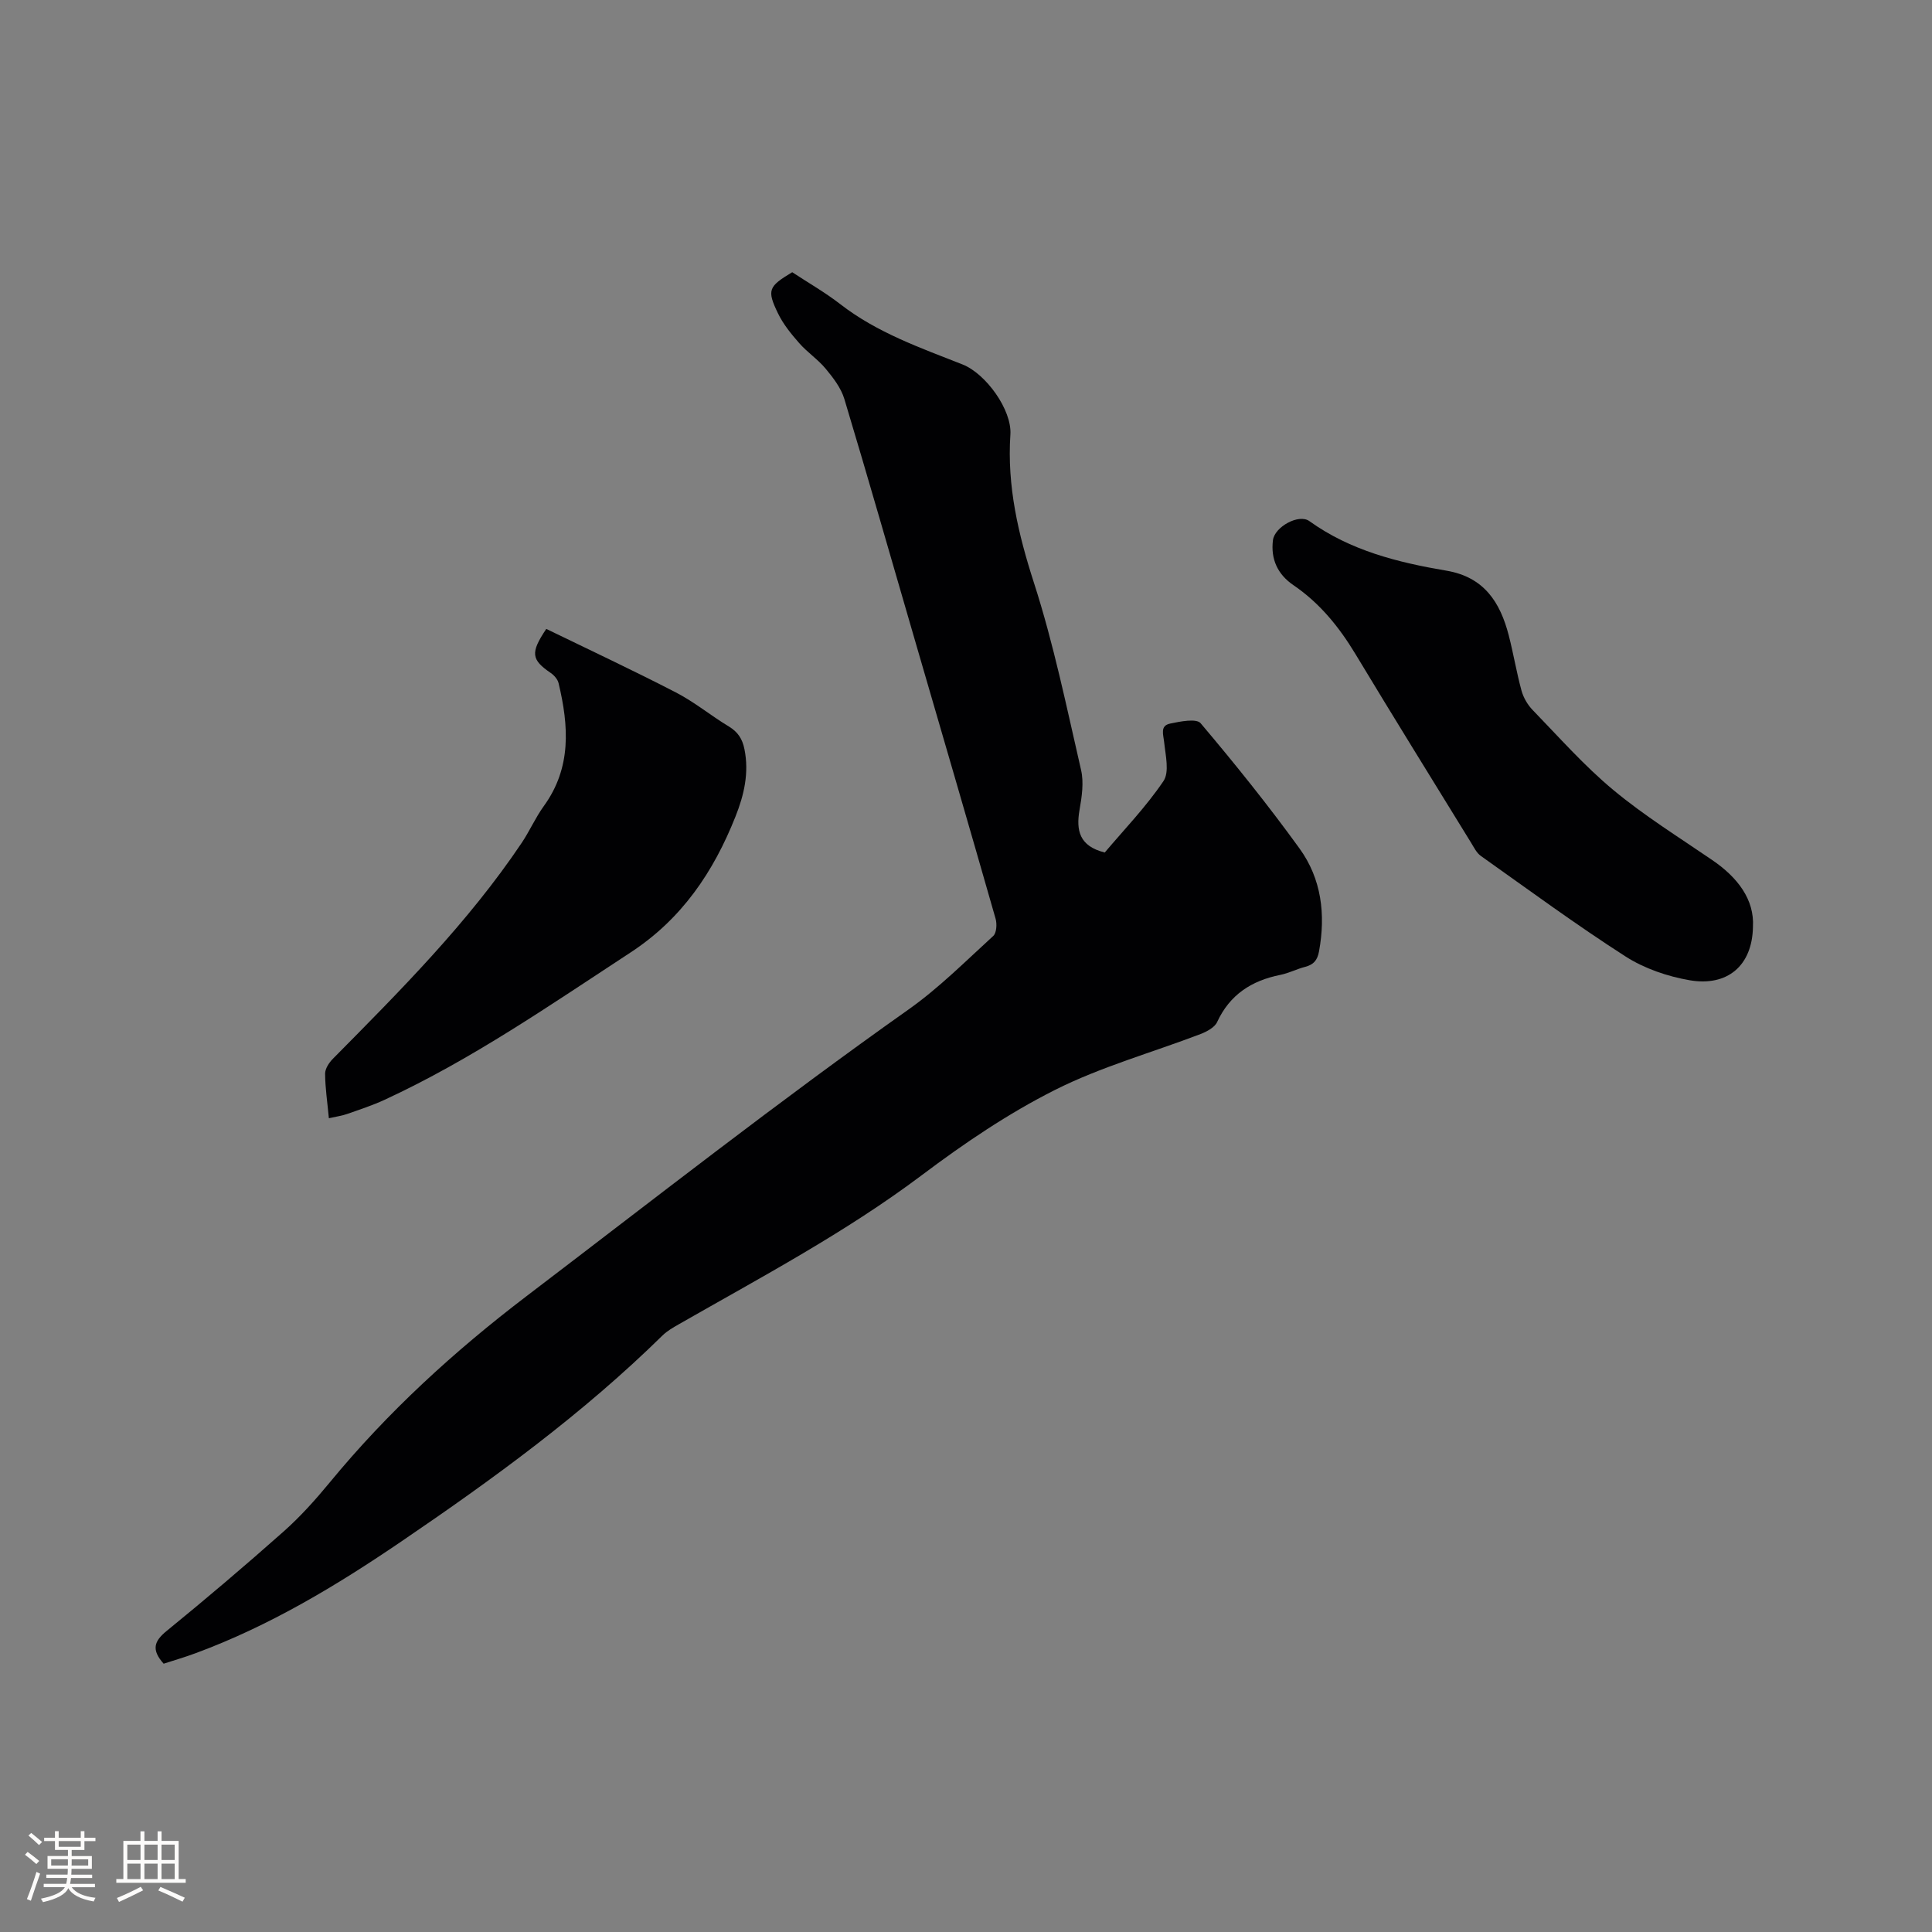
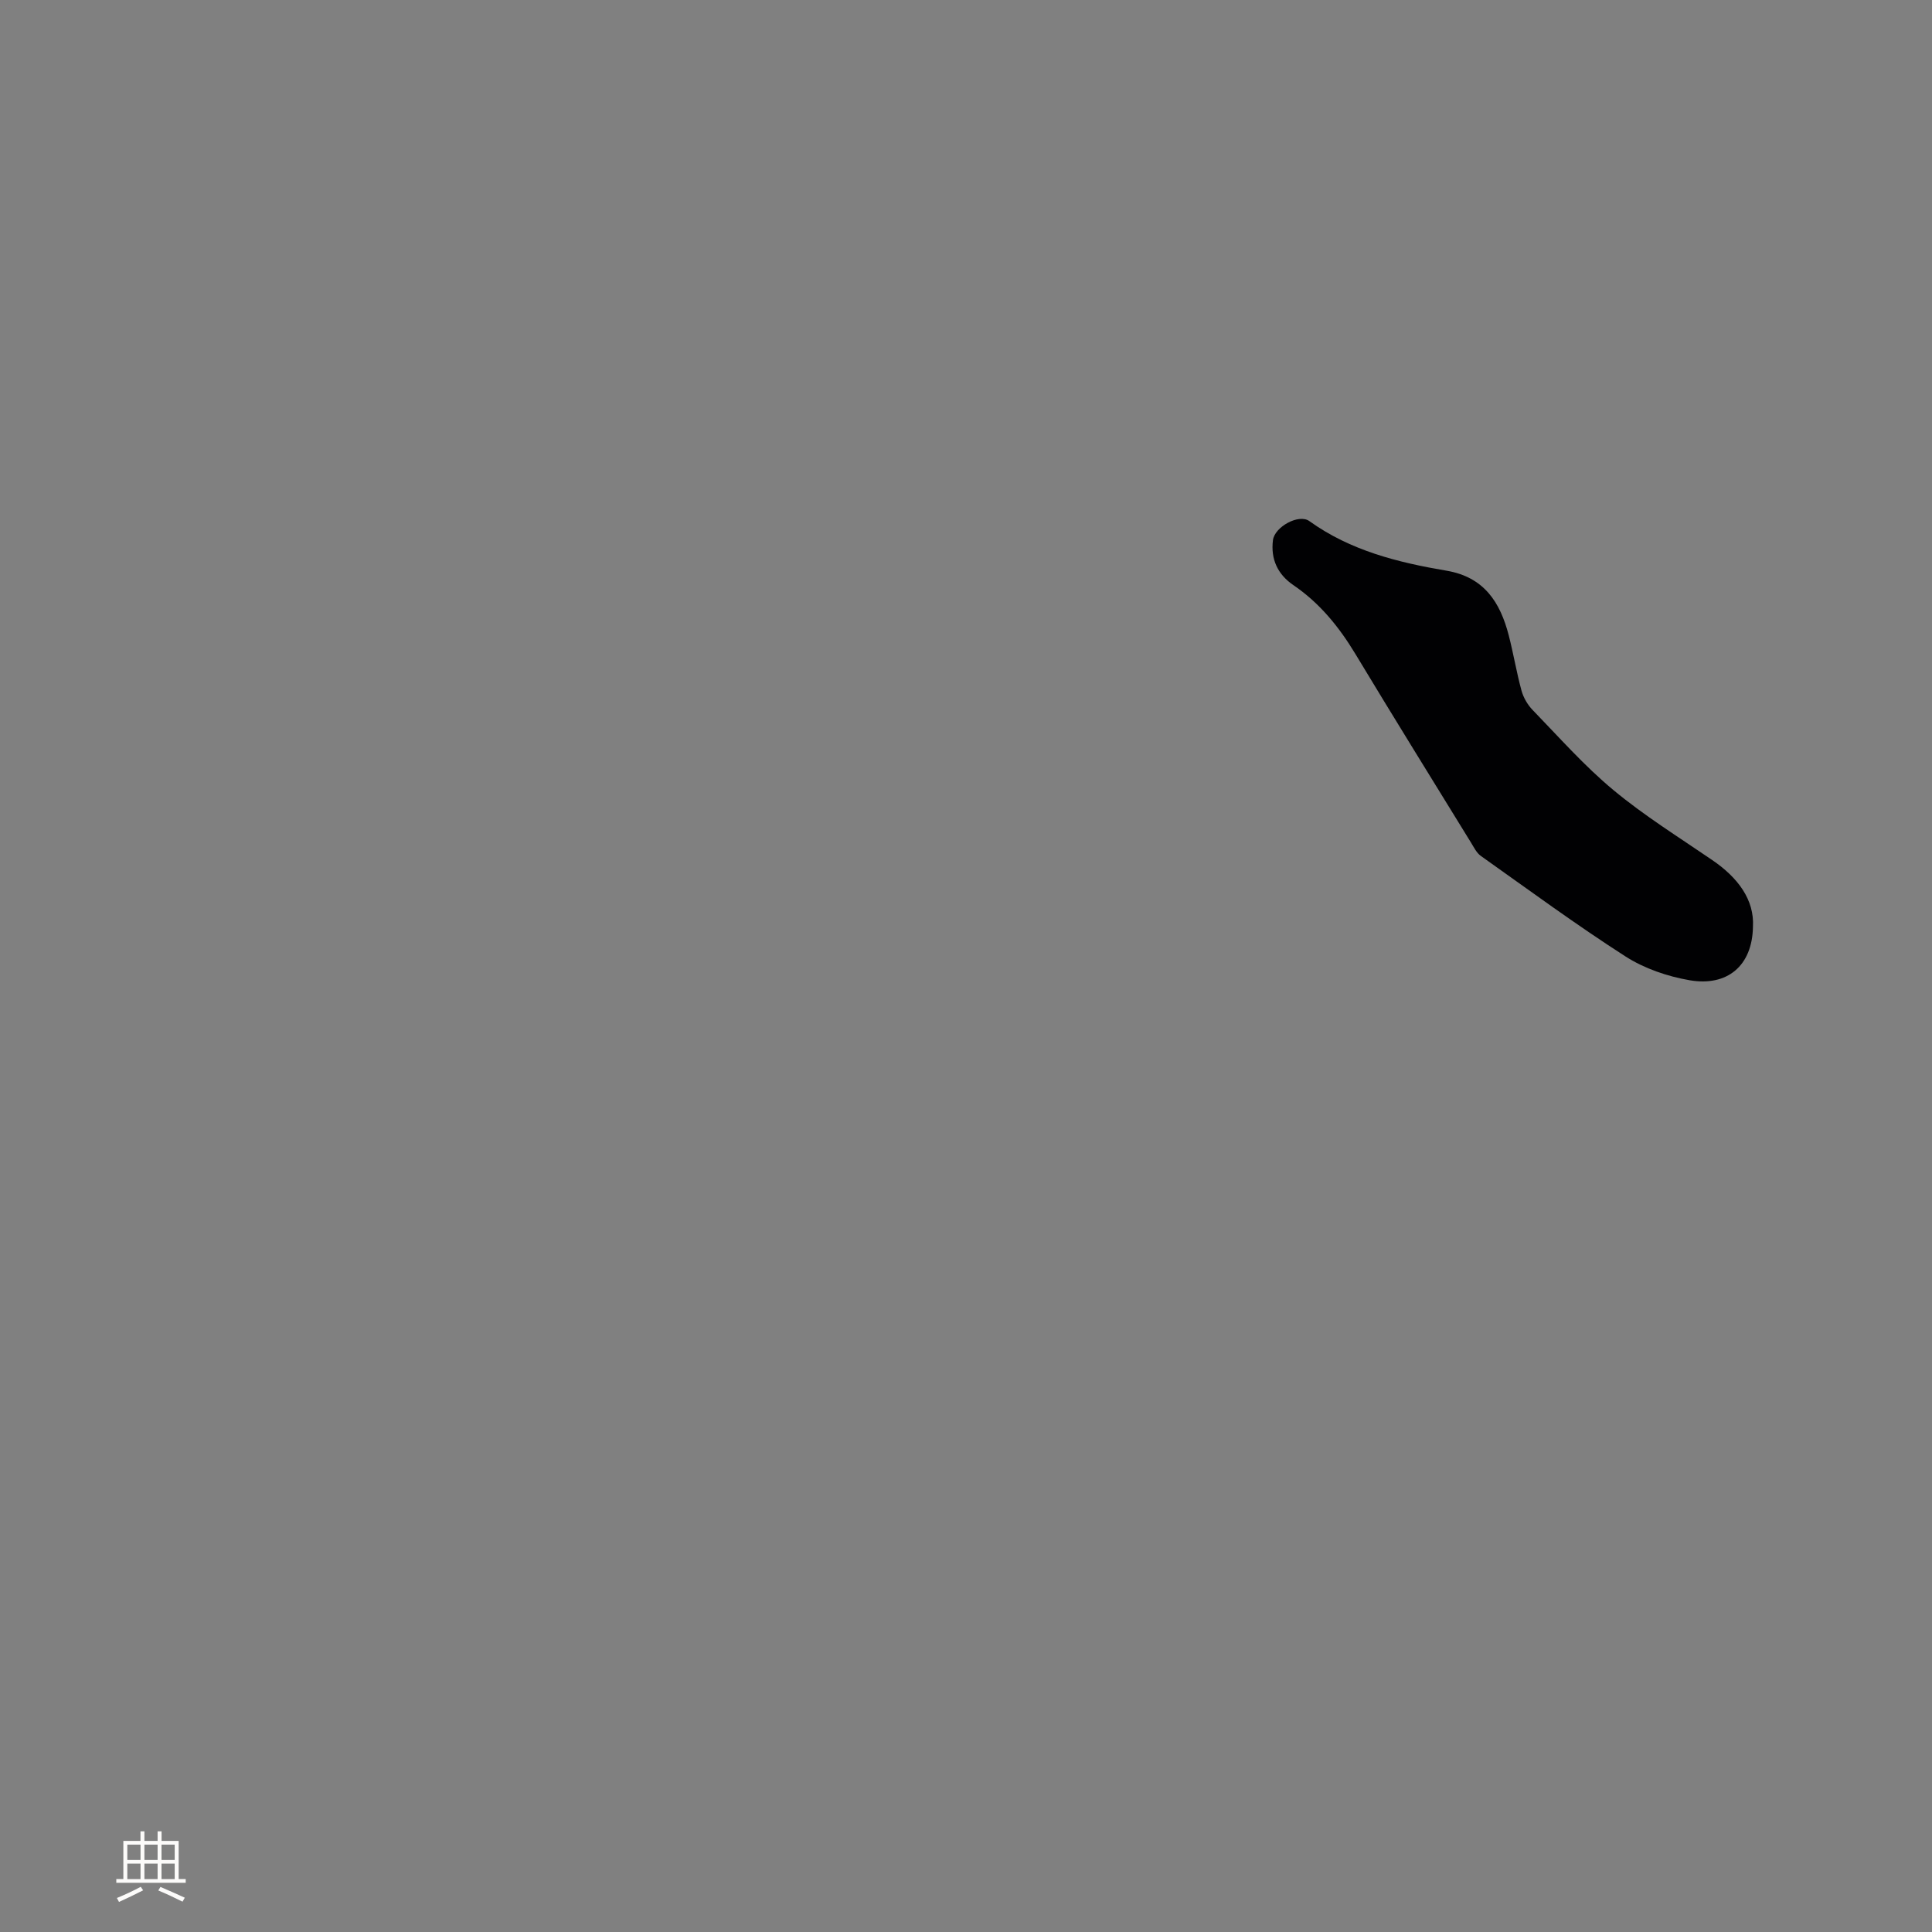
<svg xmlns="http://www.w3.org/2000/svg" enable-background="new 0 0 400 400" viewBox="0 0 400 400">
  <rect x="0" y="0" width="400" height="400" fill="#808080" stroke="none" />
  <g fill="#010103">
-     <path d="m33.88 344.45c-2.59-2.9-1.97-4.67.61-6.77 8.22-6.7 16.3-13.56 24.23-20.6 3.47-3.08 6.61-6.59 9.57-10.18 11.98-14.56 25.72-27.12 40.74-38.56 26.23-19.97 52.16-40.31 79.09-59.35 6.29-4.45 11.8-9.99 17.52-15.21.69-.63.8-2.47.49-3.56-5.53-19.34-11.17-38.64-16.79-57.95-4.82-16.57-9.56-33.16-14.53-49.68-.69-2.28-2.31-4.38-3.87-6.26-1.61-1.94-3.81-3.39-5.48-5.3-1.66-1.89-3.31-3.92-4.39-6.16-2.34-4.84-1.97-5.55 2.95-8.51 3.31 2.18 6.83 4.19 10 6.65 7.59 5.87 16.49 8.99 25.25 12.44 4.85 1.91 10.26 9.42 9.92 14.52-.71 10.66 1.62 20.61 4.89 30.73 4.08 12.65 6.76 25.77 9.75 38.75.59 2.58.15 5.52-.32 8.21-.75 4.28-.05 7.53 5.22 8.84 3.93-4.66 8.51-9.4 12.15-14.78 1.27-1.87.43-5.33.15-8.02-.17-1.64-.91-3.44 1.23-3.89 2.09-.44 5.44-1.11 6.32-.07 7.11 8.41 14.03 17.02 20.48 25.94 4.54 6.28 5.43 13.64 4.03 21.29-.34 1.87-1.15 2.76-2.89 3.21s-3.38 1.31-5.13 1.66c-5.94 1.19-10.45 4.08-13.08 9.77-.52 1.12-2.13 1.97-3.41 2.47-10.07 3.85-20.61 6.77-30.18 11.59-9.68 4.87-18.82 11.07-27.5 17.6-15.83 11.9-33.23 21.11-50.33 30.89-1.19.68-2.42 1.38-3.39 2.32-16.48 16.2-35.07 29.73-54.11 42.68-13.42 9.13-27.29 17.48-42.61 23.13-2.17.81-4.4 1.45-6.58 2.16z" />
-     <path d="m68.09 231.52c-.31-3.33-.76-6.27-.78-9.21-.01-1.05.82-2.31 1.63-3.12 13.94-14.1 27.95-28.13 39.07-44.68 1.65-2.46 2.85-5.23 4.58-7.62 5.77-7.95 5.17-16.6 3.06-25.44-.19-.8-.91-1.63-1.61-2.11-4.03-2.75-4.29-4.15-.94-9.13 8.88 4.32 17.95 8.56 26.83 13.15 3.84 1.98 7.24 4.8 10.95 7.04 1.89 1.14 2.82 2.57 3.25 4.71.99 4.9-.08 9.49-1.86 13.96-4.55 11.45-11.09 21.18-21.74 28.14-16.58 10.84-32.84 22.14-50.9 30.49-2.49 1.15-5.12 2.01-7.71 2.92-1.07.38-2.23.54-3.83.9z" />
    <path d="m362.93 191.88c-.13 8.08-5.31 12.41-13.11 11.07-4.58-.79-9.36-2.42-13.25-4.91-10.24-6.57-20.05-13.79-29.98-20.83-.89-.63-1.44-1.8-2.05-2.78-7.99-12.99-16.03-25.94-23.9-39-3.39-5.62-7.39-10.56-12.85-14.28-3.26-2.22-4.73-5.37-4.24-9.31.34-2.75 5.35-5.53 7.54-3.95 8.51 6.12 18.34 8.56 28.37 10.26 7.81 1.32 11.14 6.54 12.91 13.4.98 3.79 1.61 7.66 2.64 11.43.4 1.45 1.25 2.93 2.3 4.01 5.46 5.63 10.69 11.57 16.7 16.56 6.41 5.33 13.55 9.77 20.45 14.49 5.33 3.62 8.79 8.22 8.47 13.84z" />
  </g>
-   <path d="m5.17 384 .55-.58c.85.61 1.65 1.24 2.4 1.87l-.59.64c-.83-.73-1.62-1.38-2.36-1.93m1.22 9.53-.82-.34c.71-1.76 1.37-3.64 1.98-5.63.24.13.5.25.76.36-.6 1.67-1.24 3.54-1.92 5.61m-.5-13.5.57-.54c.56.44 1.31 1.06 2.26 1.87l-.64.64c-.68-.66-1.41-1.32-2.19-1.97m3.25.46h2.24v-1.36h.77v1.36h4.57v-1.36h.76v1.36h2.28v.69h-2.28v1.84h-2.64v1.26h4.18v2.64h-4.21c0 .45-.02.86-.05 1.21h4.32v.69h-4.38c-.04.34-.1.75-.19 1.22h5.15v.69h-4.82c.87 1.19 2.51 1.92 4.93 2.19-.17.31-.3.57-.37.76-2.77-.49-4.52-1.41-5.26-2.76-.56 1.26-2.3 2.23-5.24 2.9-.12-.24-.26-.48-.43-.72 2.73-.55 4.38-1.34 4.96-2.38h-4.38v-.69h4.65c.1-.38.17-.79.21-1.22h-4.32v-.69h4.4c.03-.34.05-.75.05-1.21h-4.2v-2.64h4.23v-1.26h-2.69v-1.84h-2.24zm1.46 4.46v1.29h3.45c.01-.4.02-.57.01-.53v-.32-.45h-3.46zm1.55-2.59h4.57v-1.19h-4.57zm6.11 2.59h-3.42v.77c-.01.19-.01.37-.02.53h3.44z" fill="#fcfbfa" />
  <path d="m32.63 379.16h.82v1.98h3.54v7.89h1.46v.78h-14.37v-.78h1.46v-7.89h3.54v-1.98h.82v1.98h2.73zm-3.49 11.48.5.73c-1.61.82-3.28 1.63-5 2.41-.13-.27-.28-.55-.44-.82 1.75-.72 3.4-1.49 4.94-2.32m-2.78-5.55h2.73v-3.18h-2.73zm0 3.95h2.73v-3.2h-2.73zm3.54-3.95h2.73v-3.18h-2.73zm0 3.95h2.73v-3.2h-2.73zm7.89 4.68c-1.84-.92-3.51-1.7-5.02-2.32l.45-.73c1.89.8 3.57 1.55 5.04 2.23zm-1.62-11.81h-2.73v3.18h2.73zm-2.73 7.13h2.73v-3.2h-2.73z" fill="#fcfbfa" />
</svg>